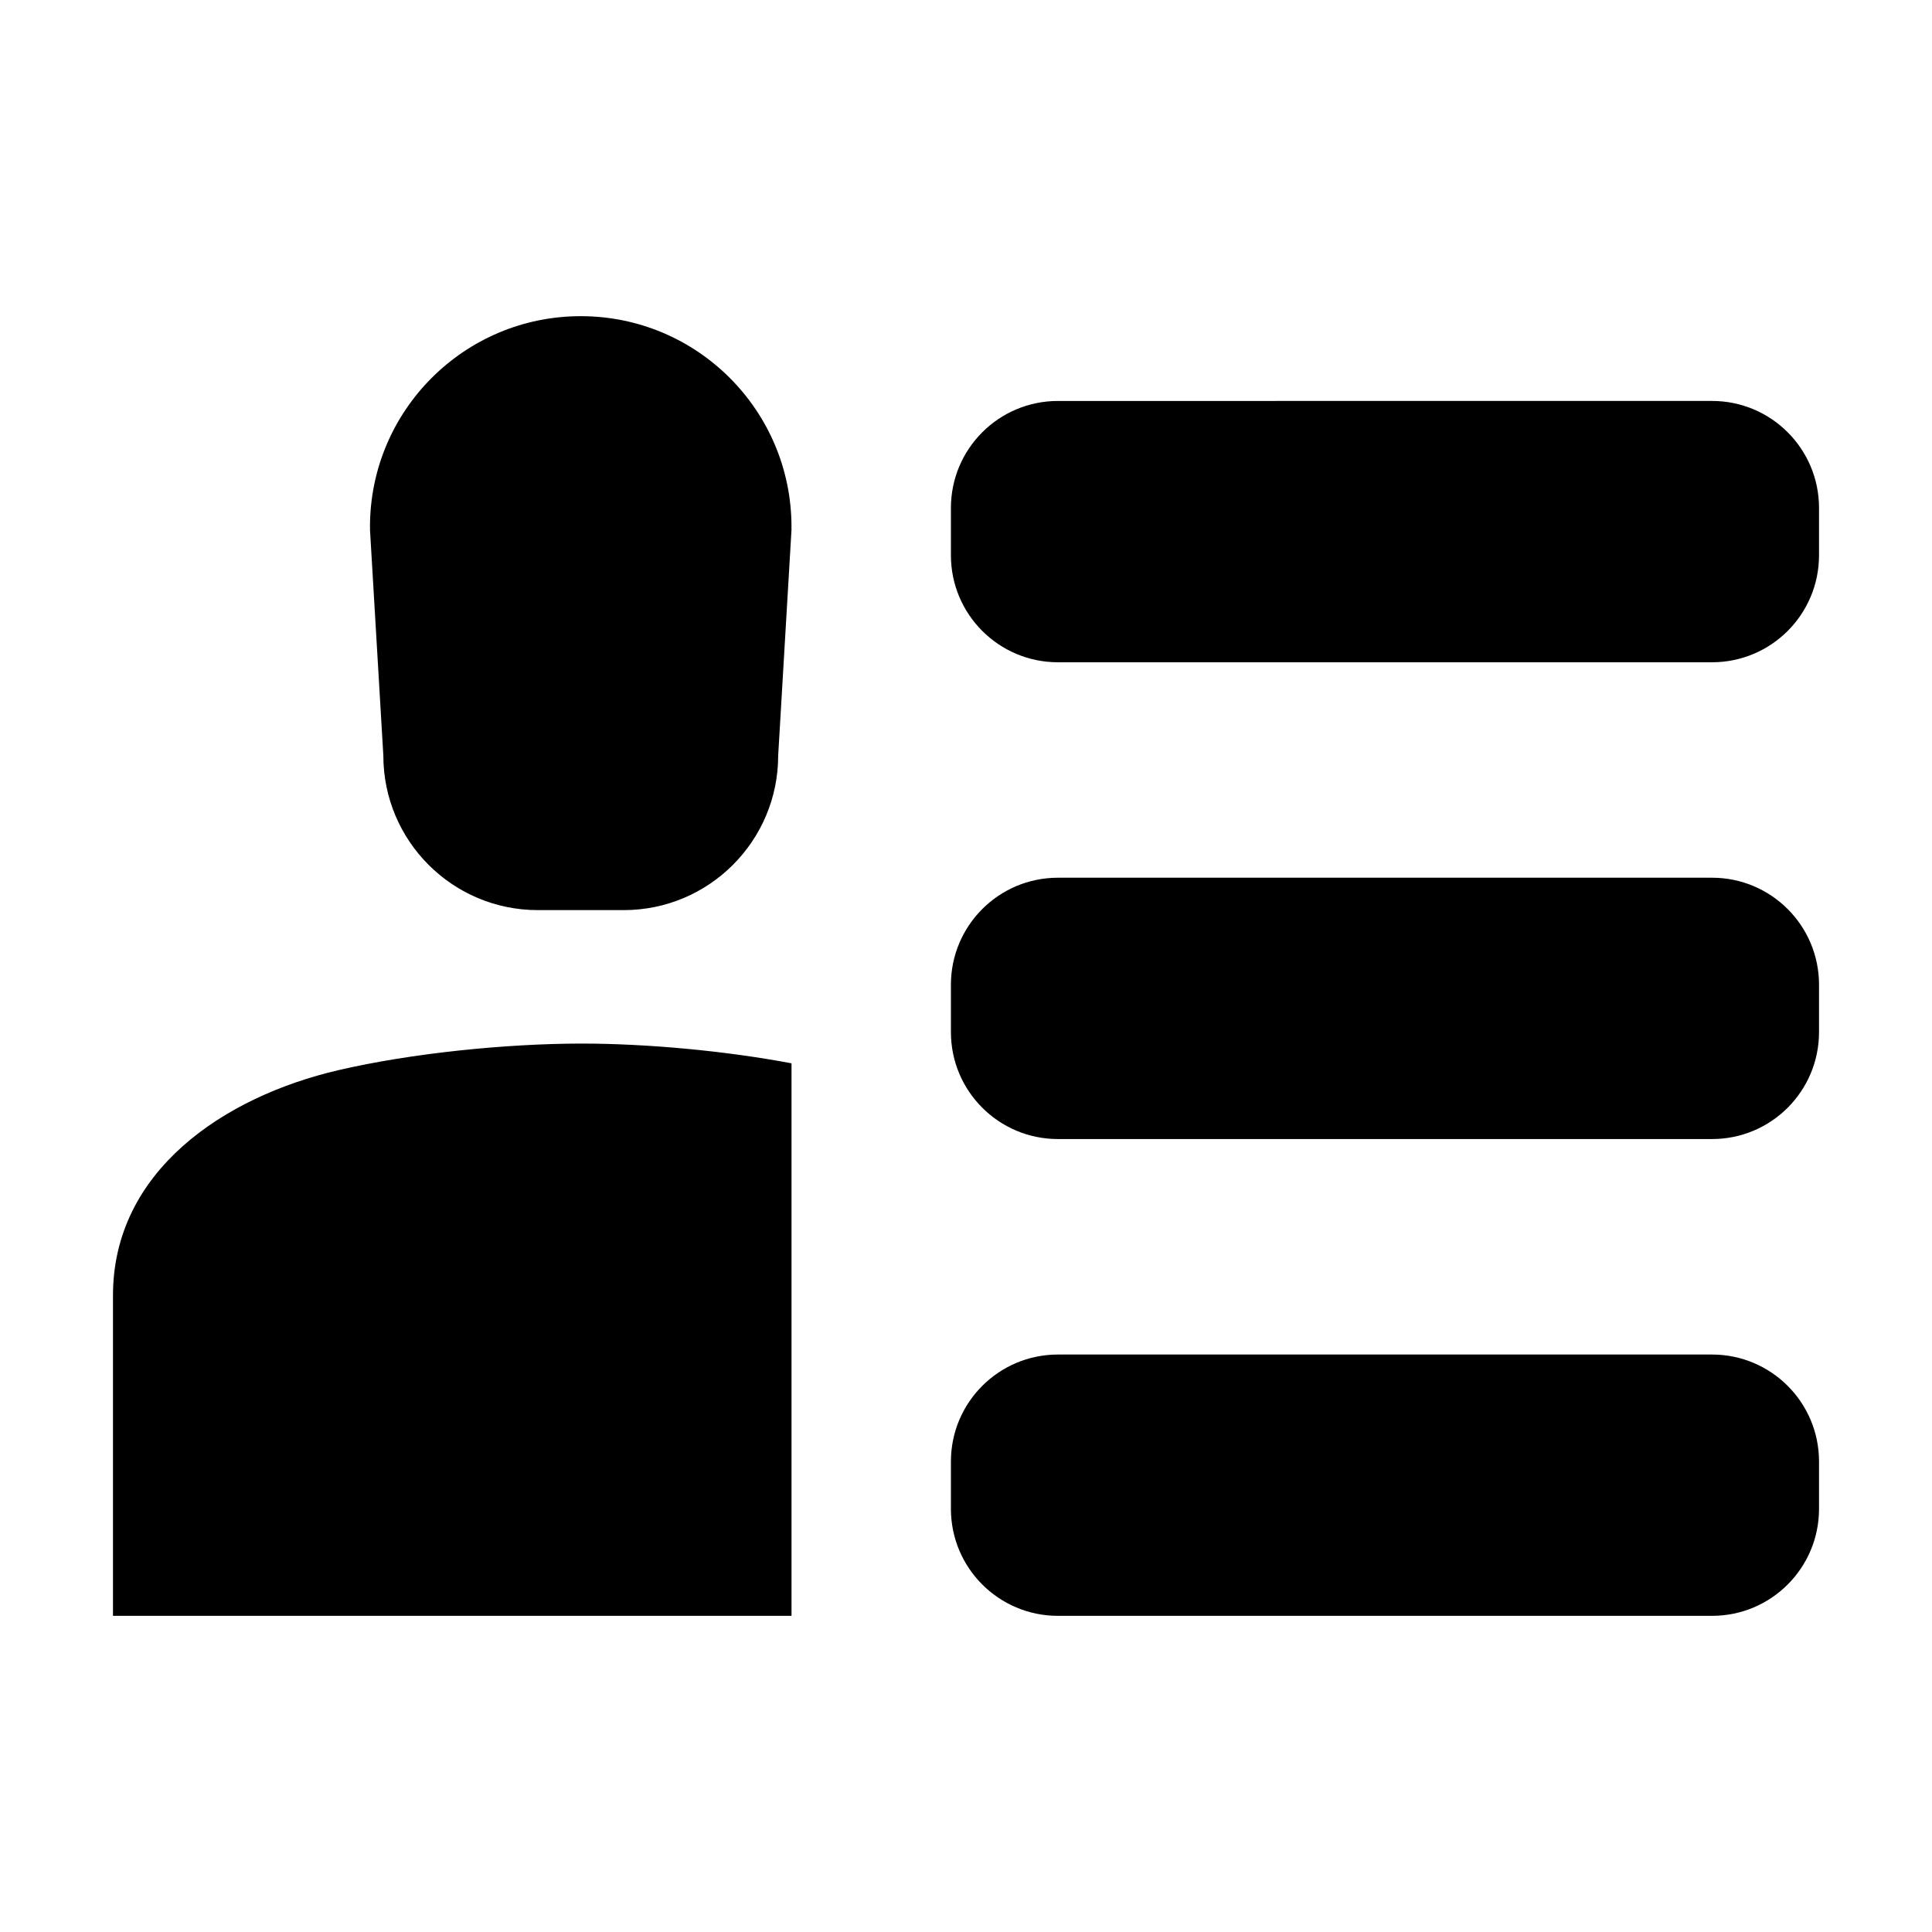
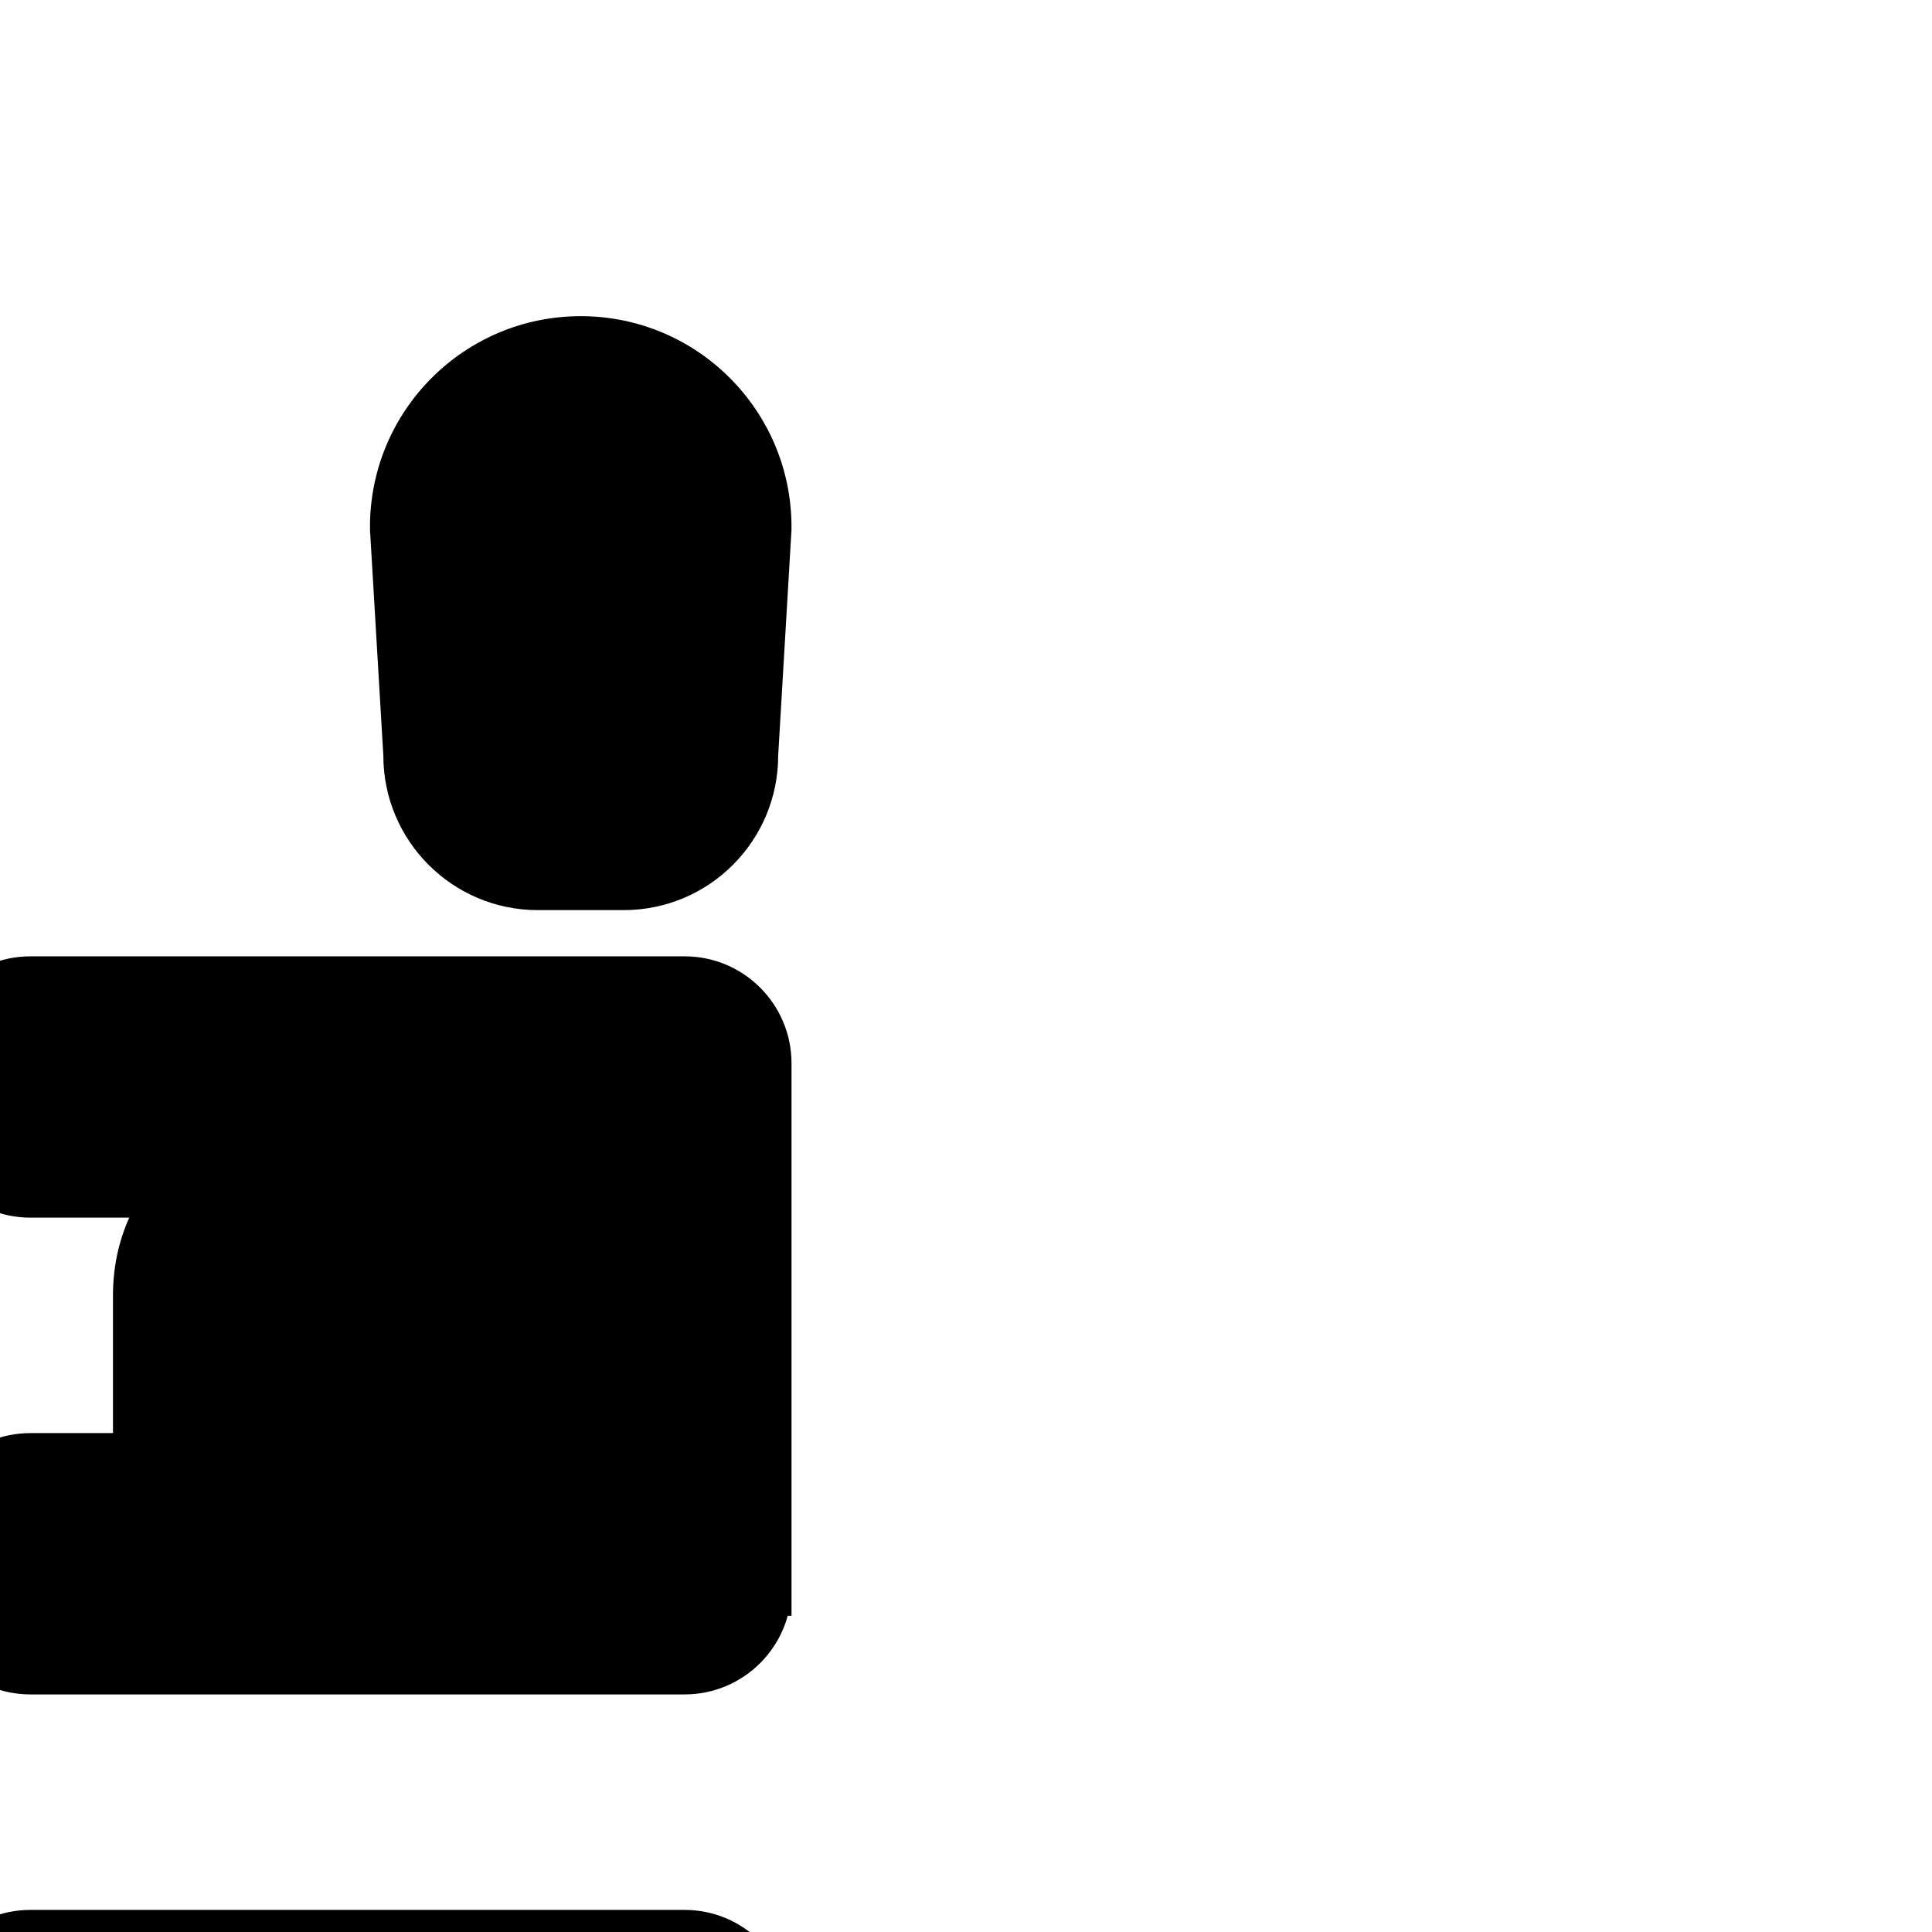
<svg xmlns="http://www.w3.org/2000/svg" fill="#000000" width="800px" height="800px" version="1.1" viewBox="144 144 512 512">
-   <path d="m353.76 284.3-3.535 59.938c0 22.617-18.324 40.953-40.949 40.953h-22.738c-22.621 0-40.949-18.34-40.949-40.953l-3.543-59.938c0-0.105 0.02-0.223 0.02-0.328 0-0.109-0.02-0.223-0.02-0.332 0-30.844 25.008-55.852 55.855-55.852 30.852 0 55.852 25.008 55.852 55.852 0 0.102-0.016 0.195-0.016 0.297 0.004 0.125 0.023 0.246 0.023 0.363zm0 141.49c-17.73-3.344-38.41-5.215-55.484-5.234h-0.188-0.188c-19.984 0.035-44.945 2.562-64.27 7.059-30.273 7.047-59.688 26.719-59.688 59.676v84.922h179.82zm272.3-147.18c0-15.66-12.691-28.355-28.348-28.355l-173.35 0.004c-15.66 0-28.359 12.695-28.359 28.355v12.539c0 15.66 12.699 28.355 28.359 28.355h173.35c15.66 0 28.348-12.695 28.348-28.355zm0 252.71c0-15.66-12.691-28.355-28.348-28.355h-173.35c-15.66 0-28.359 12.695-28.359 28.355v12.539c0 15.66 12.699 28.355 28.359 28.355h173.35c15.66 0 28.348-12.695 28.348-28.355zm0-126.36c0-15.66-12.691-28.355-28.348-28.355h-173.35c-15.66 0-28.359 12.695-28.359 28.355v12.551c0 15.652 12.699 28.348 28.359 28.348h173.35c15.66 0 28.348-12.695 28.348-28.348z" />
+   <path d="m353.76 284.3-3.535 59.938c0 22.617-18.324 40.953-40.949 40.953h-22.738c-22.621 0-40.949-18.34-40.949-40.953l-3.543-59.938c0-0.105 0.02-0.223 0.02-0.328 0-0.109-0.02-0.223-0.02-0.332 0-30.844 25.008-55.852 55.855-55.852 30.852 0 55.852 25.008 55.852 55.852 0 0.102-0.016 0.195-0.016 0.297 0.004 0.125 0.023 0.246 0.023 0.363zm0 141.49c-17.73-3.344-38.41-5.215-55.484-5.234h-0.188-0.188c-19.984 0.035-44.945 2.562-64.27 7.059-30.273 7.047-59.688 26.719-59.688 59.676v84.922h179.82zc0-15.66-12.691-28.355-28.348-28.355l-173.35 0.004c-15.66 0-28.359 12.695-28.359 28.355v12.539c0 15.66 12.699 28.355 28.359 28.355h173.35c15.66 0 28.348-12.695 28.348-28.355zm0 252.71c0-15.66-12.691-28.355-28.348-28.355h-173.35c-15.66 0-28.359 12.695-28.359 28.355v12.539c0 15.66 12.699 28.355 28.359 28.355h173.35c15.66 0 28.348-12.695 28.348-28.355zm0-126.36c0-15.66-12.691-28.355-28.348-28.355h-173.35c-15.66 0-28.359 12.695-28.359 28.355v12.551c0 15.652 12.699 28.348 28.359 28.348h173.35c15.66 0 28.348-12.695 28.348-28.348z" />
</svg>